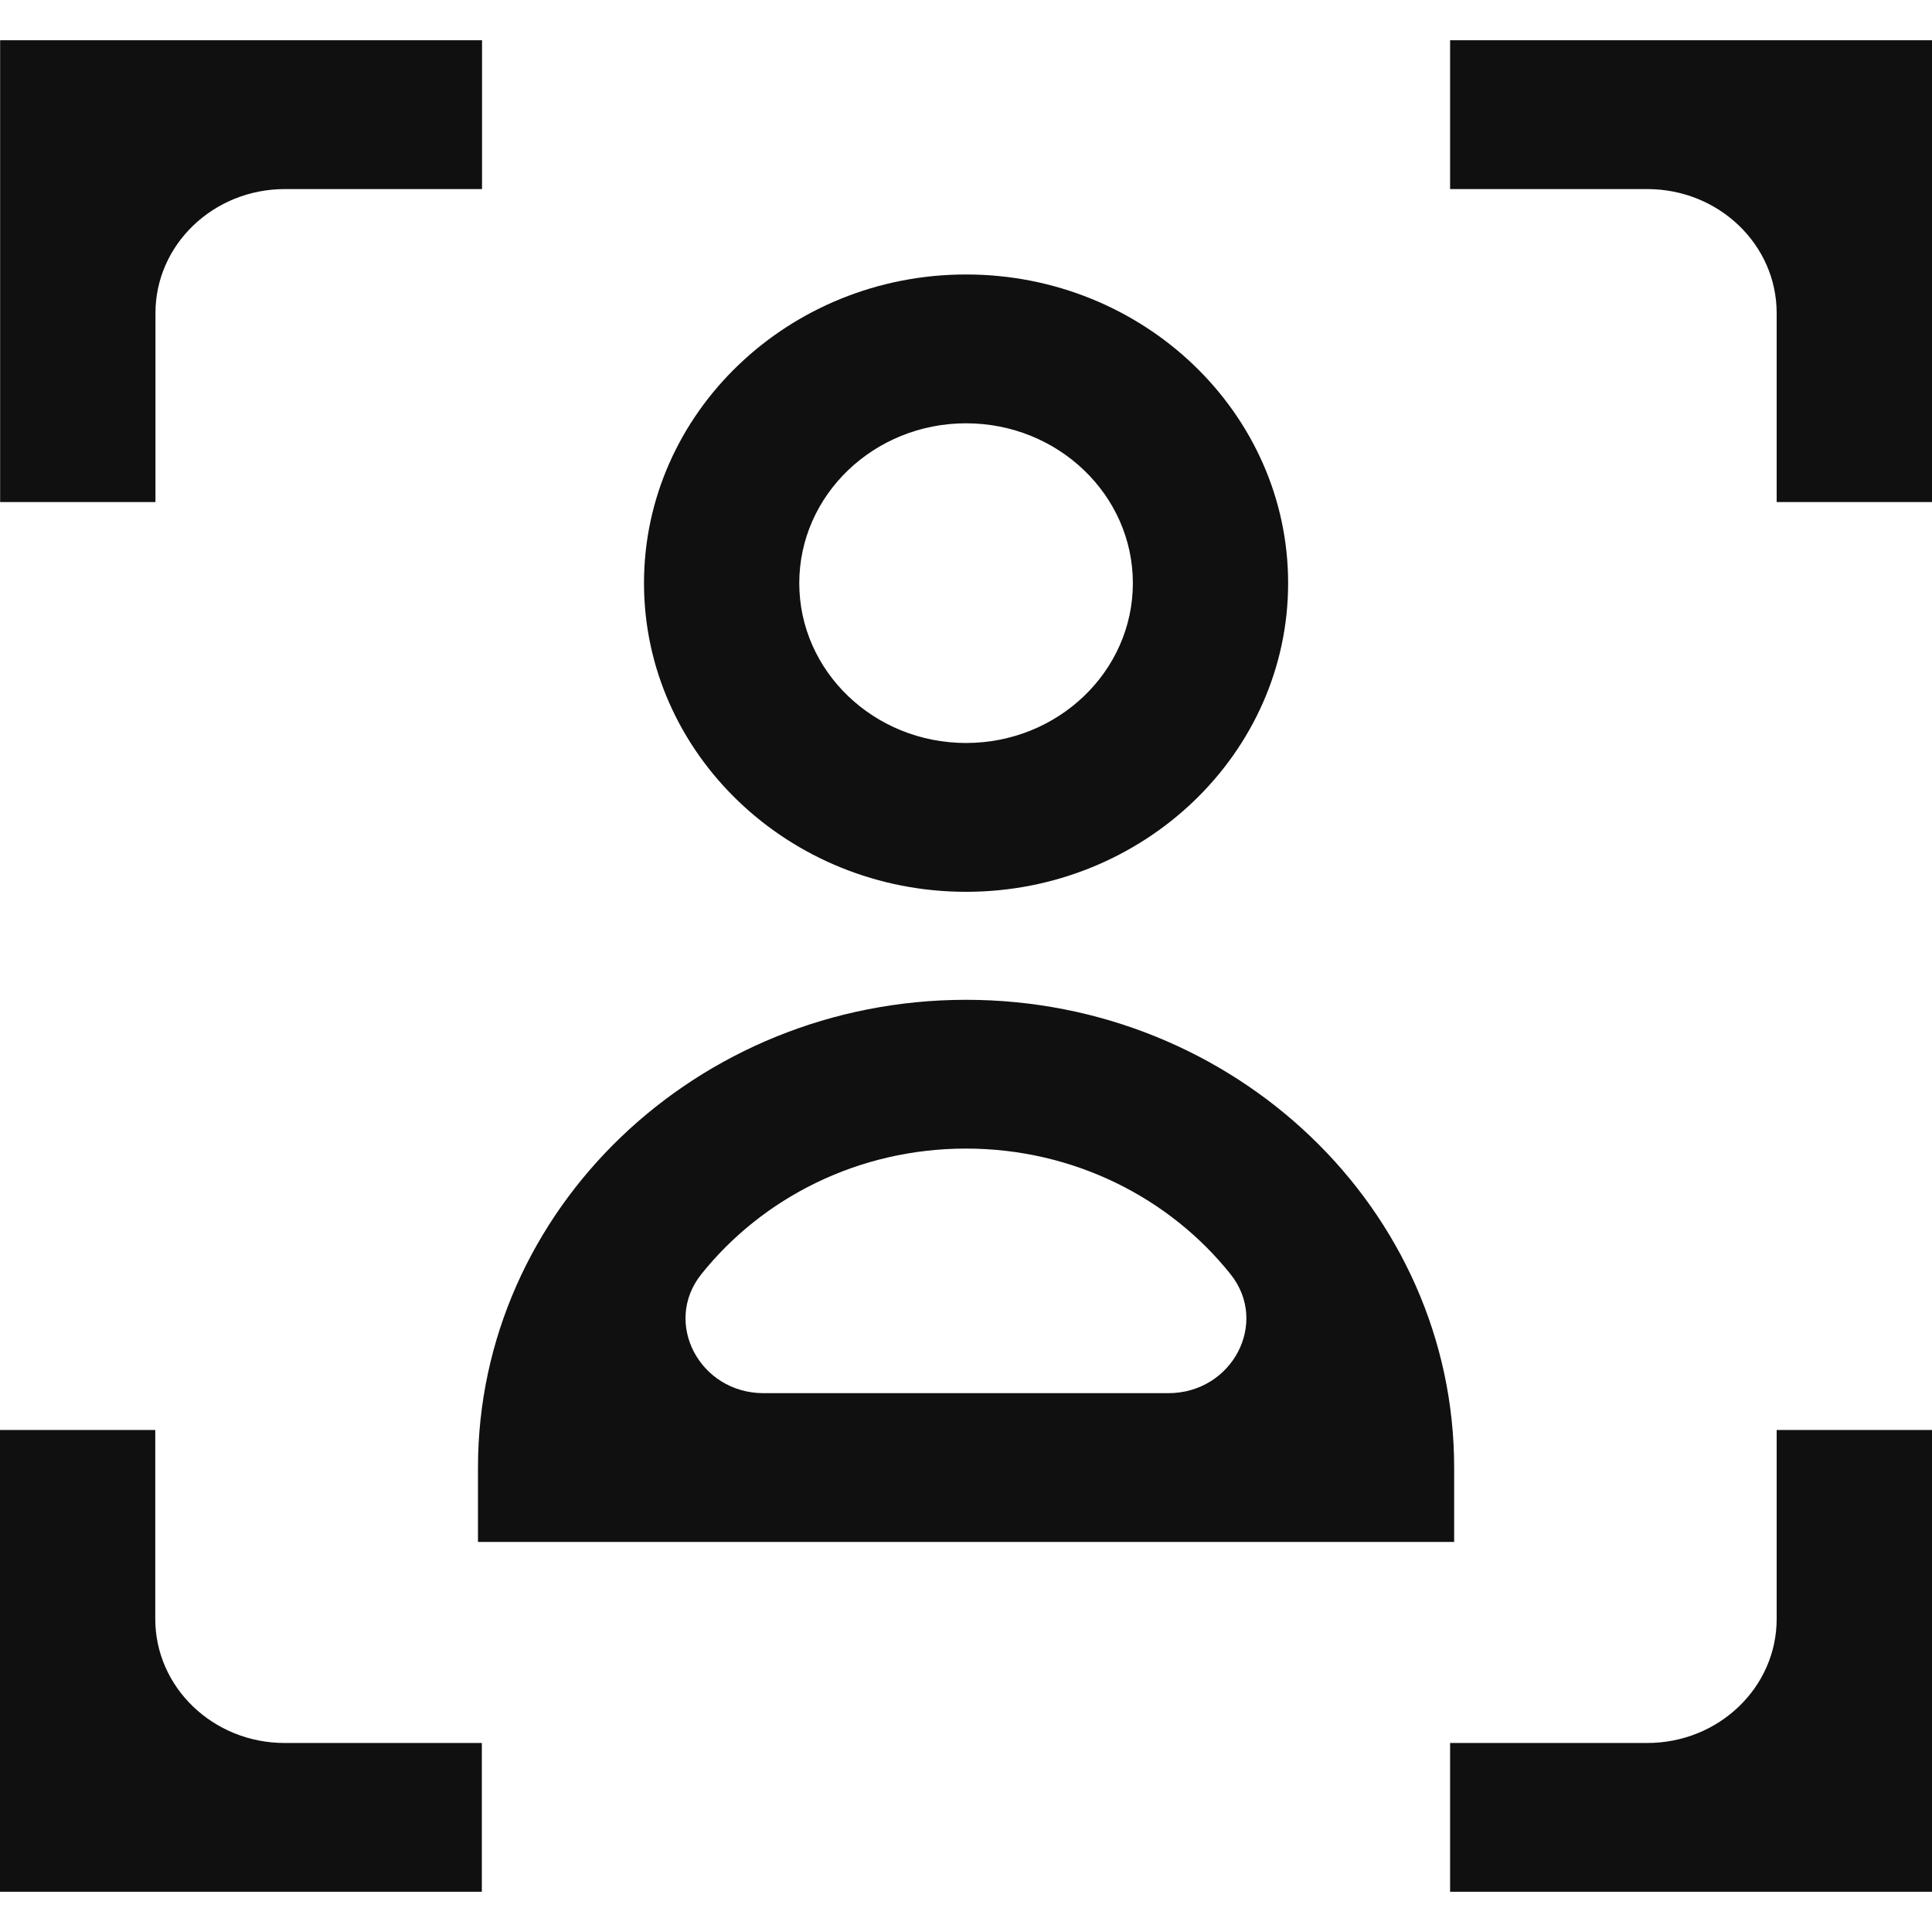
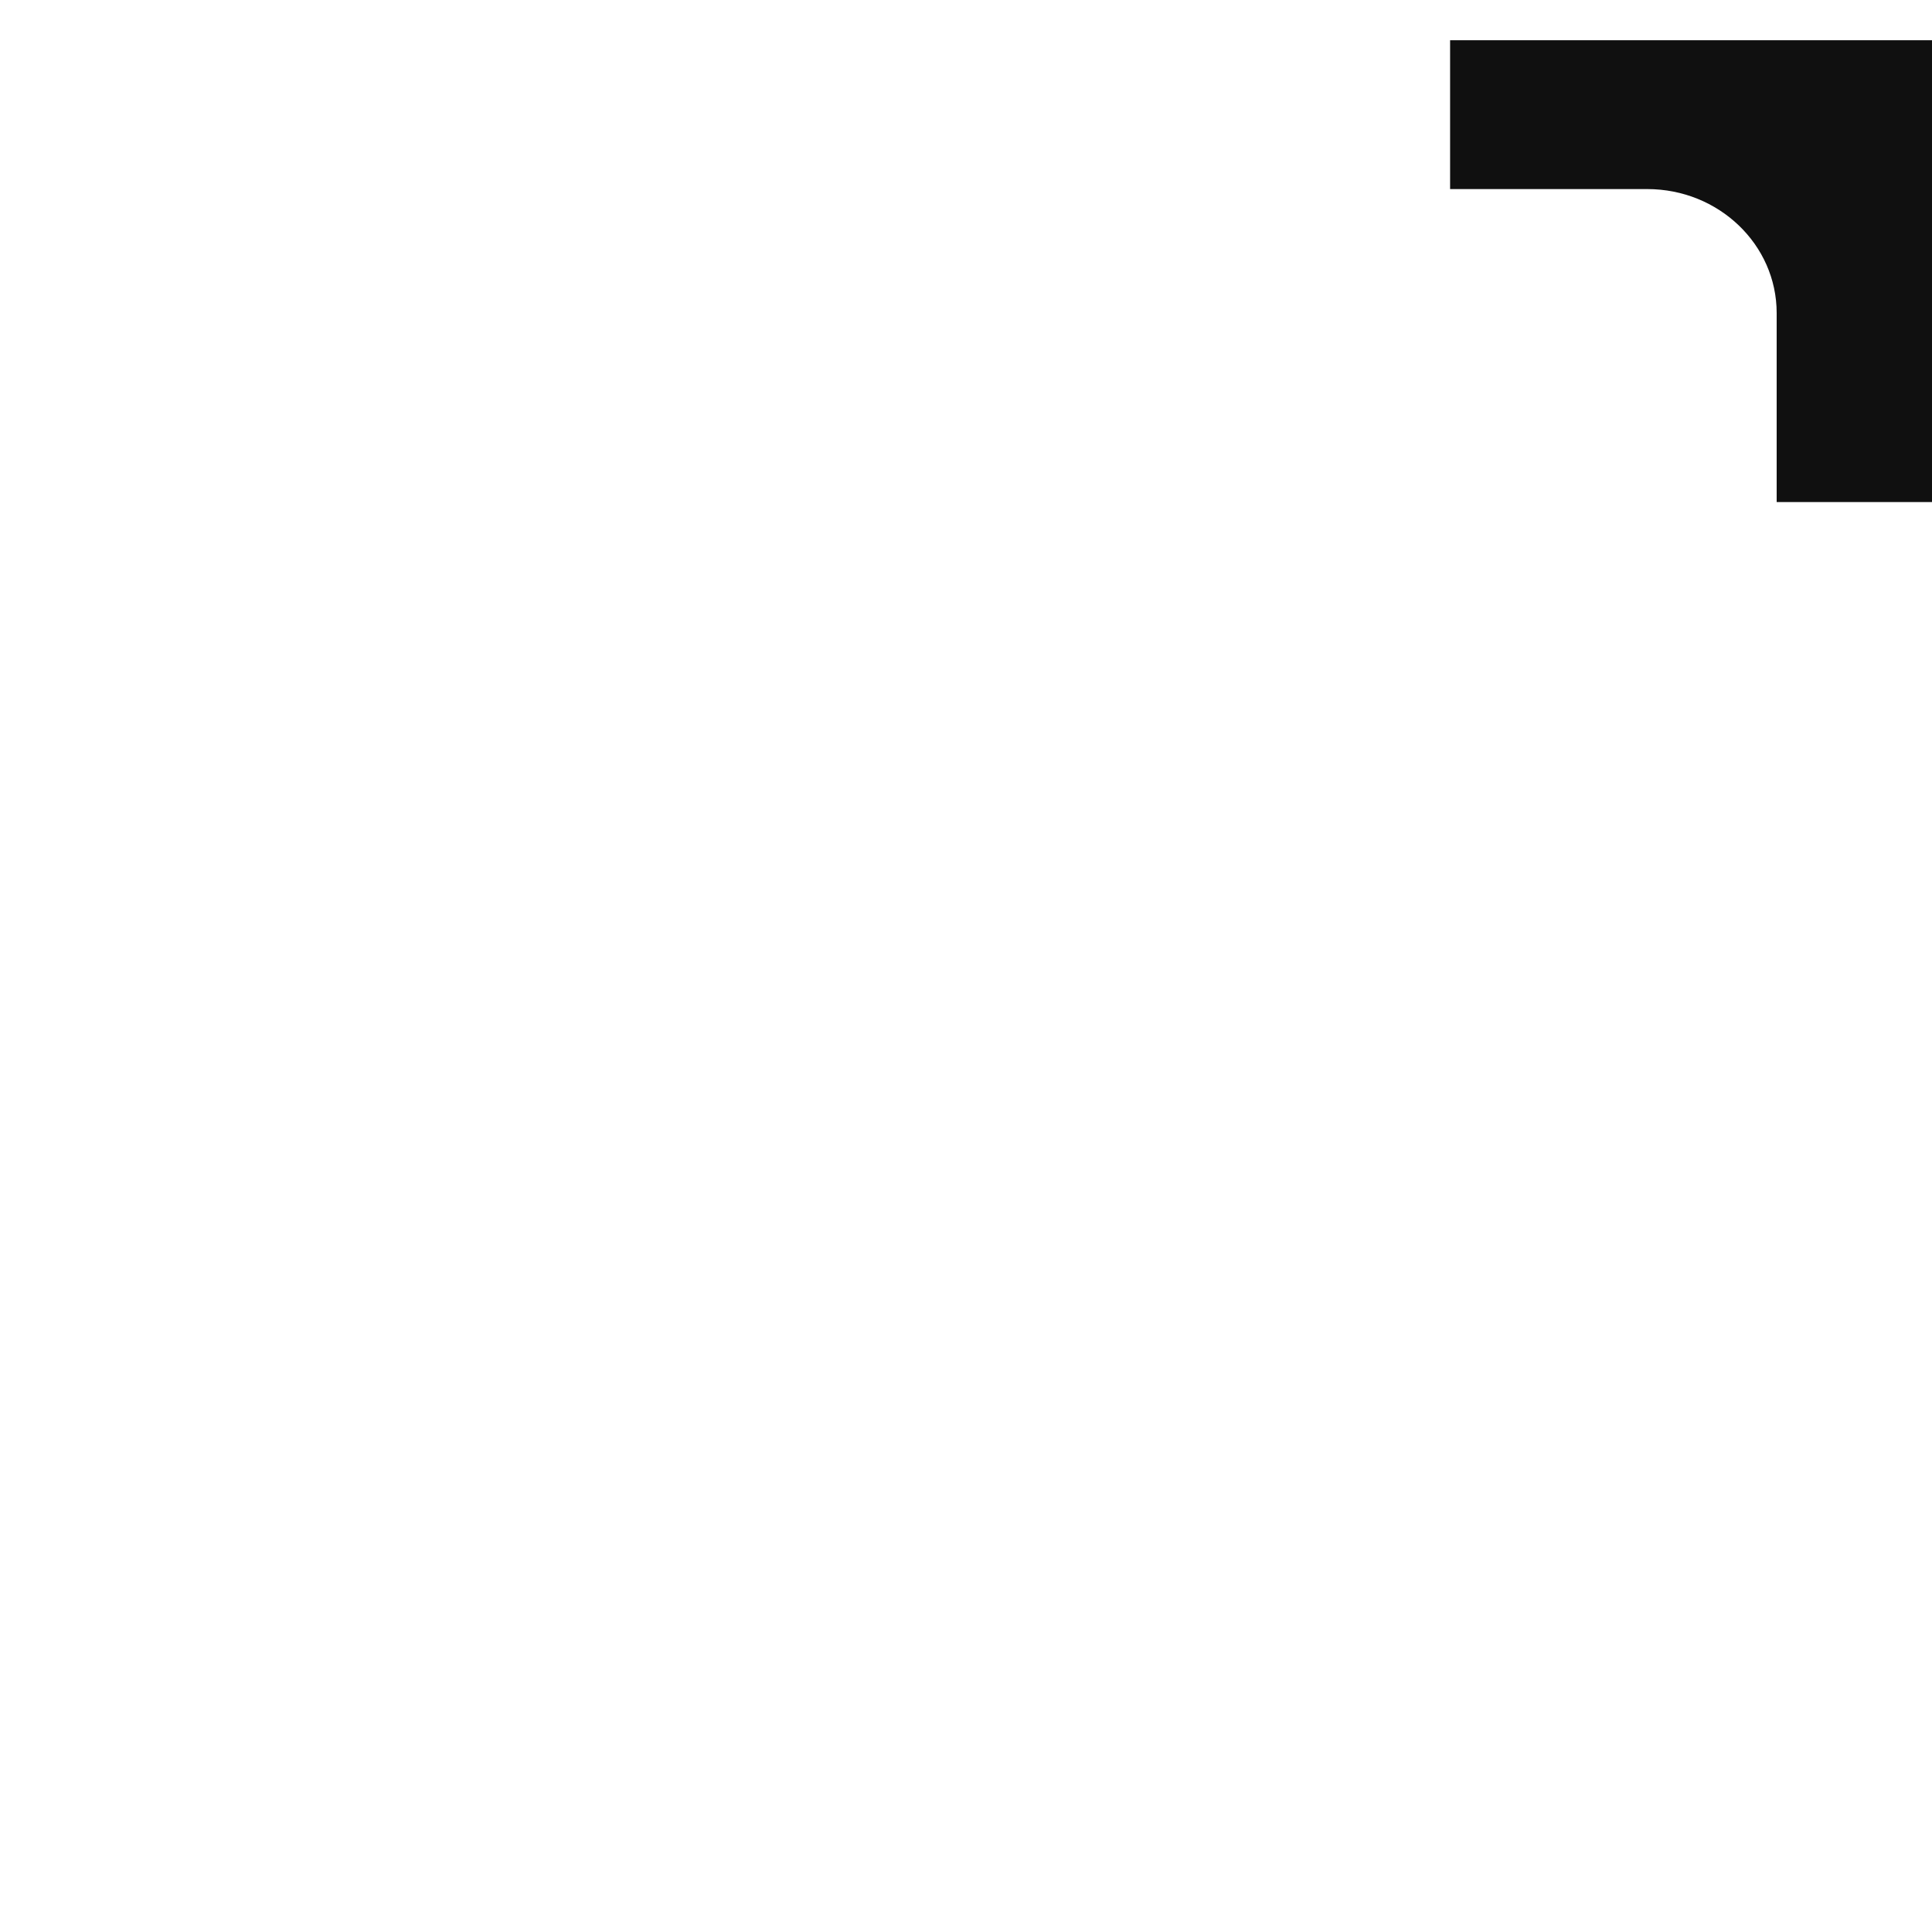
<svg xmlns="http://www.w3.org/2000/svg" width="30" height="30" viewBox="0 0 30 30" fill="none">
-   <path d="M2.414 7.796H0.002V0.625H7.485V2.936H4.423C3.314 2.936 2.414 3.798 2.414 4.861V7.796Z" fill="#101010" />
-   <path d="M7.482 29.375H0V22.205H2.411V25.139C2.411 26.202 3.311 27.065 4.42 27.065H7.482V29.375Z" fill="#101010" />
-   <path d="M30 29.375H22.517V27.065H25.579C26.688 27.065 27.588 26.202 27.588 25.139V22.205H30V29.375Z" fill="#101010" />
  <path d="M30 7.796H27.588V4.861C27.588 3.798 26.688 2.936 25.579 2.936H22.517V0.625H30V7.796Z" fill="#101010" />
-   <path d="M15.001 13.848C12.244 13.848 10 11.697 10 9.055C10 6.413 12.244 4.262 15.001 4.262C17.758 4.262 20.002 6.413 20.002 9.055C20.002 11.697 17.758 13.848 15.001 13.848ZM15.001 6.573C13.572 6.573 12.411 7.686 12.411 9.055C12.411 10.424 13.572 11.537 15.001 11.537C16.43 11.537 17.591 10.424 17.591 9.055C17.591 7.686 16.43 6.573 15.001 6.573Z" fill="#101010" />
-   <path d="M22.58 23.943H7.422V22.788C7.422 18.783 10.822 15.525 15.001 15.525C19.18 15.525 22.58 18.783 22.58 22.788V23.943ZM11.861 21.633H18.141C19.134 21.633 19.711 20.541 19.108 19.786C18.163 18.602 16.673 17.835 14.999 17.835C13.325 17.835 11.836 18.602 10.89 19.786C10.287 20.541 10.866 21.633 11.857 21.633H11.861Z" fill="#101010" />
</svg>